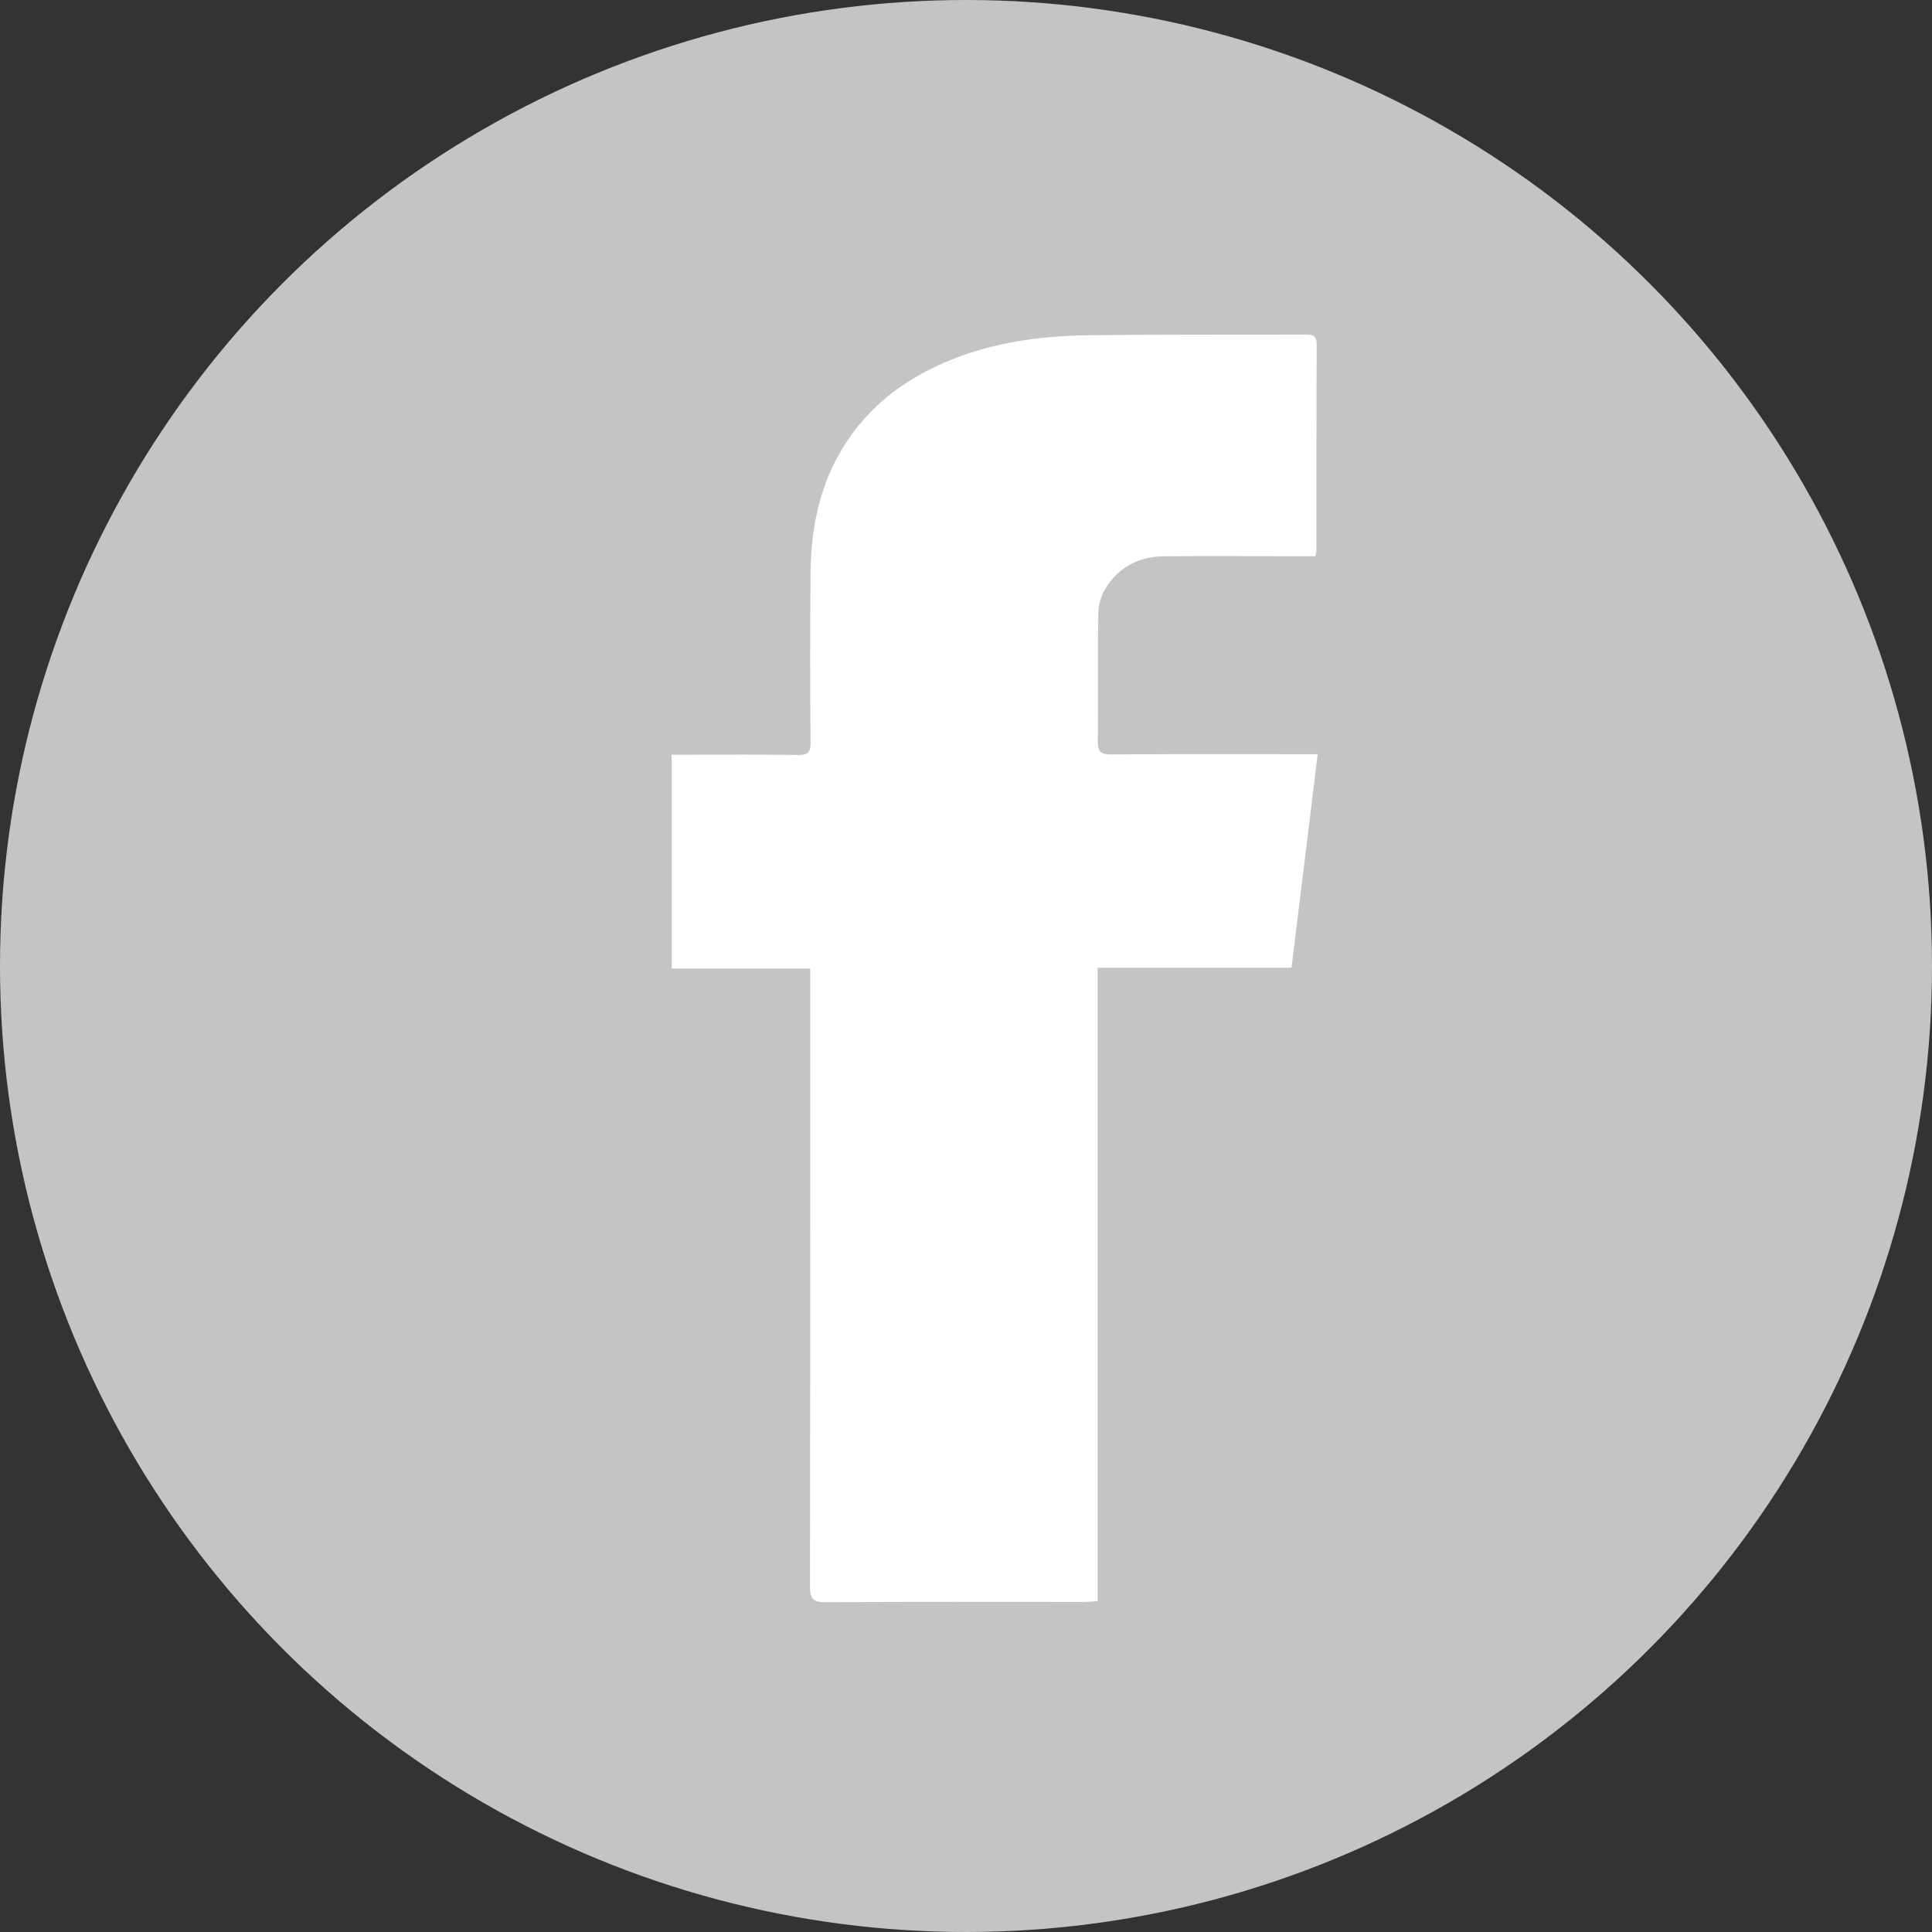
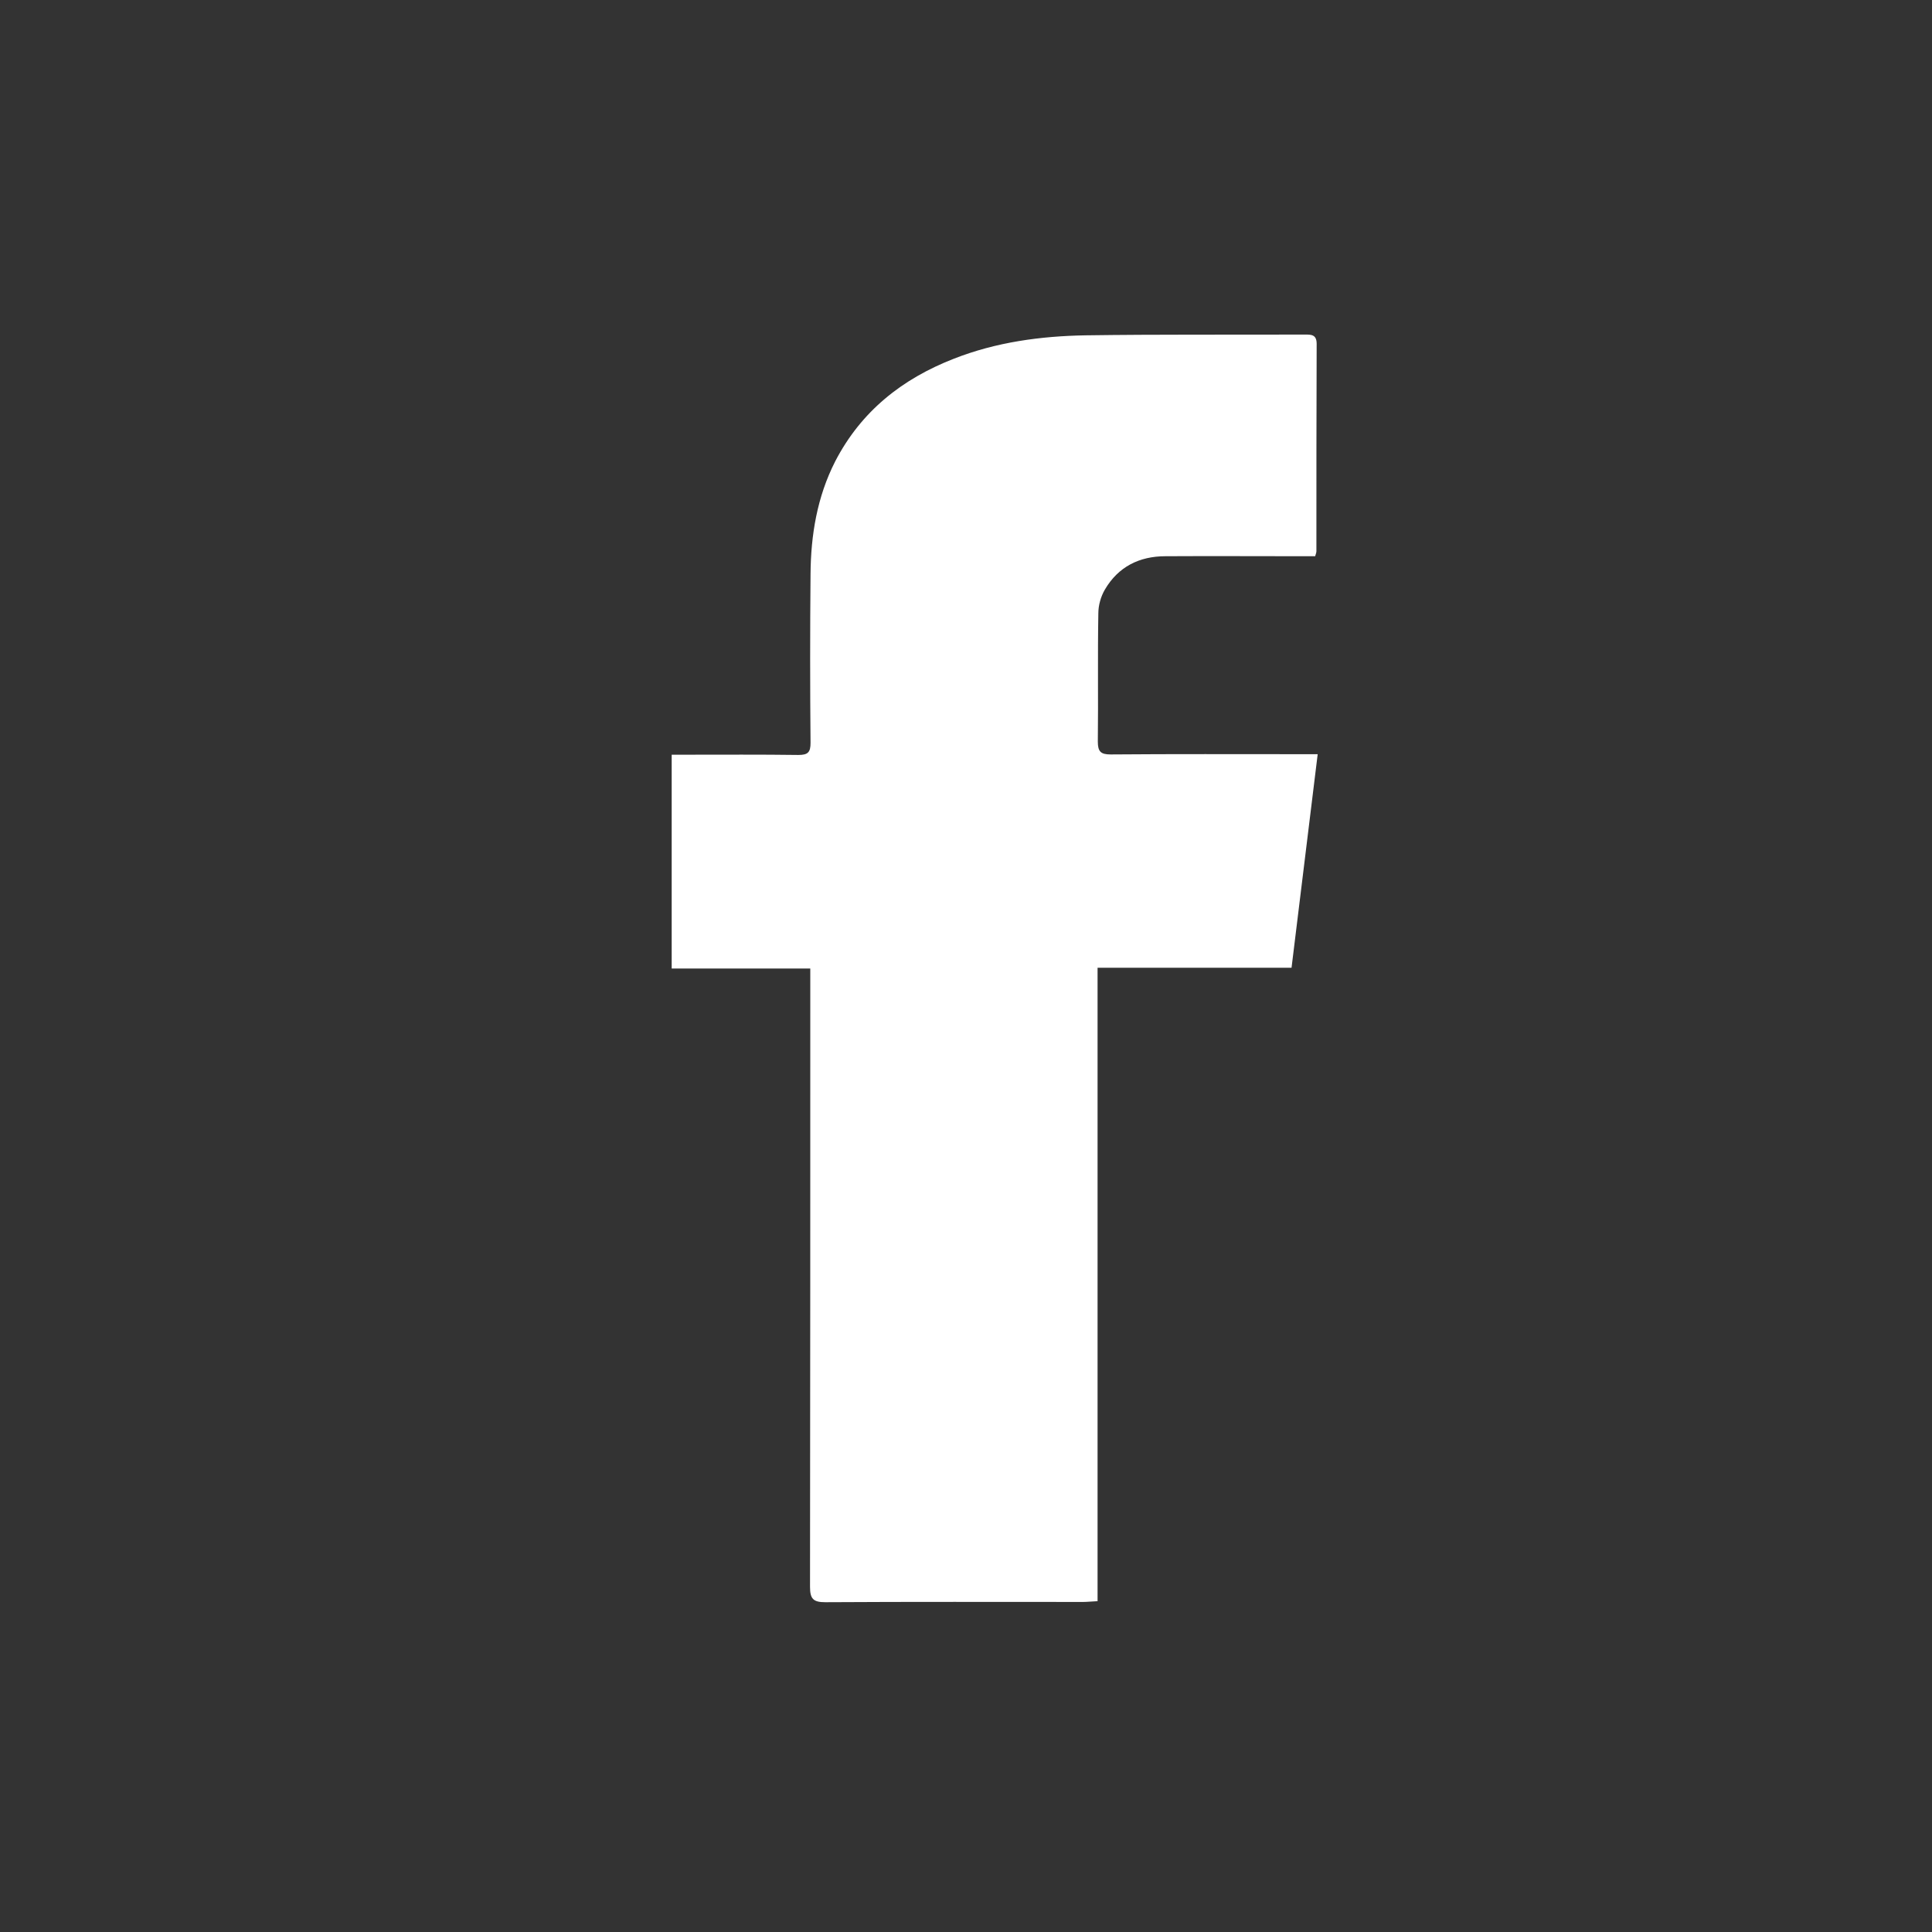
<svg xmlns="http://www.w3.org/2000/svg" width="30" height="30" viewBox="0 0 30 30" fill="none">
  <rect x="0" y="0" width="30" height="30" fill="#333333" stroke="none" />
-   <circle cx="15" cy="15" r="15" fill="#C4C4C4" />
  <path d="M17.043 24.863C16.945 24.867 16.883 24.875 16.82 24.875C15.484 24.875 14.152 24.871 12.816 24.879C12.629 24.879 12.578 24.828 12.578 24.641C12.582 21.531 12.582 18.418 12.582 15.309C12.582 15.227 12.582 15.145 12.582 15.039C11.855 15.039 11.148 15.039 10.43 15.039C10.43 13.93 10.43 12.84 10.43 11.719C10.504 11.719 10.574 11.719 10.641 11.719C11.227 11.719 11.812 11.715 12.398 11.723C12.547 11.723 12.586 11.68 12.586 11.535C12.578 10.664 12.578 9.789 12.586 8.918C12.59 8.309 12.688 7.715 12.969 7.164C13.371 6.387 14.008 5.883 14.812 5.57C15.469 5.312 16.16 5.219 16.855 5.207C17.988 5.191 19.121 5.199 20.254 5.195C20.359 5.195 20.445 5.191 20.445 5.34C20.441 6.414 20.441 7.488 20.441 8.562C20.441 8.574 20.438 8.586 20.422 8.637C20.355 8.637 20.281 8.637 20.207 8.637C19.504 8.637 18.801 8.633 18.098 8.637C17.691 8.637 17.363 8.801 17.156 9.156C17.094 9.262 17.055 9.398 17.055 9.523C17.043 10.188 17.055 10.852 17.047 11.516C17.047 11.672 17.094 11.715 17.246 11.715C18.223 11.707 19.199 11.711 20.176 11.711C20.254 11.711 20.328 11.711 20.461 11.711C20.324 12.828 20.191 13.922 20.055 15.027C19.039 15.027 18.051 15.027 17.043 15.027C17.043 18.312 17.043 21.578 17.043 24.863Z" fill="white" />
</svg>